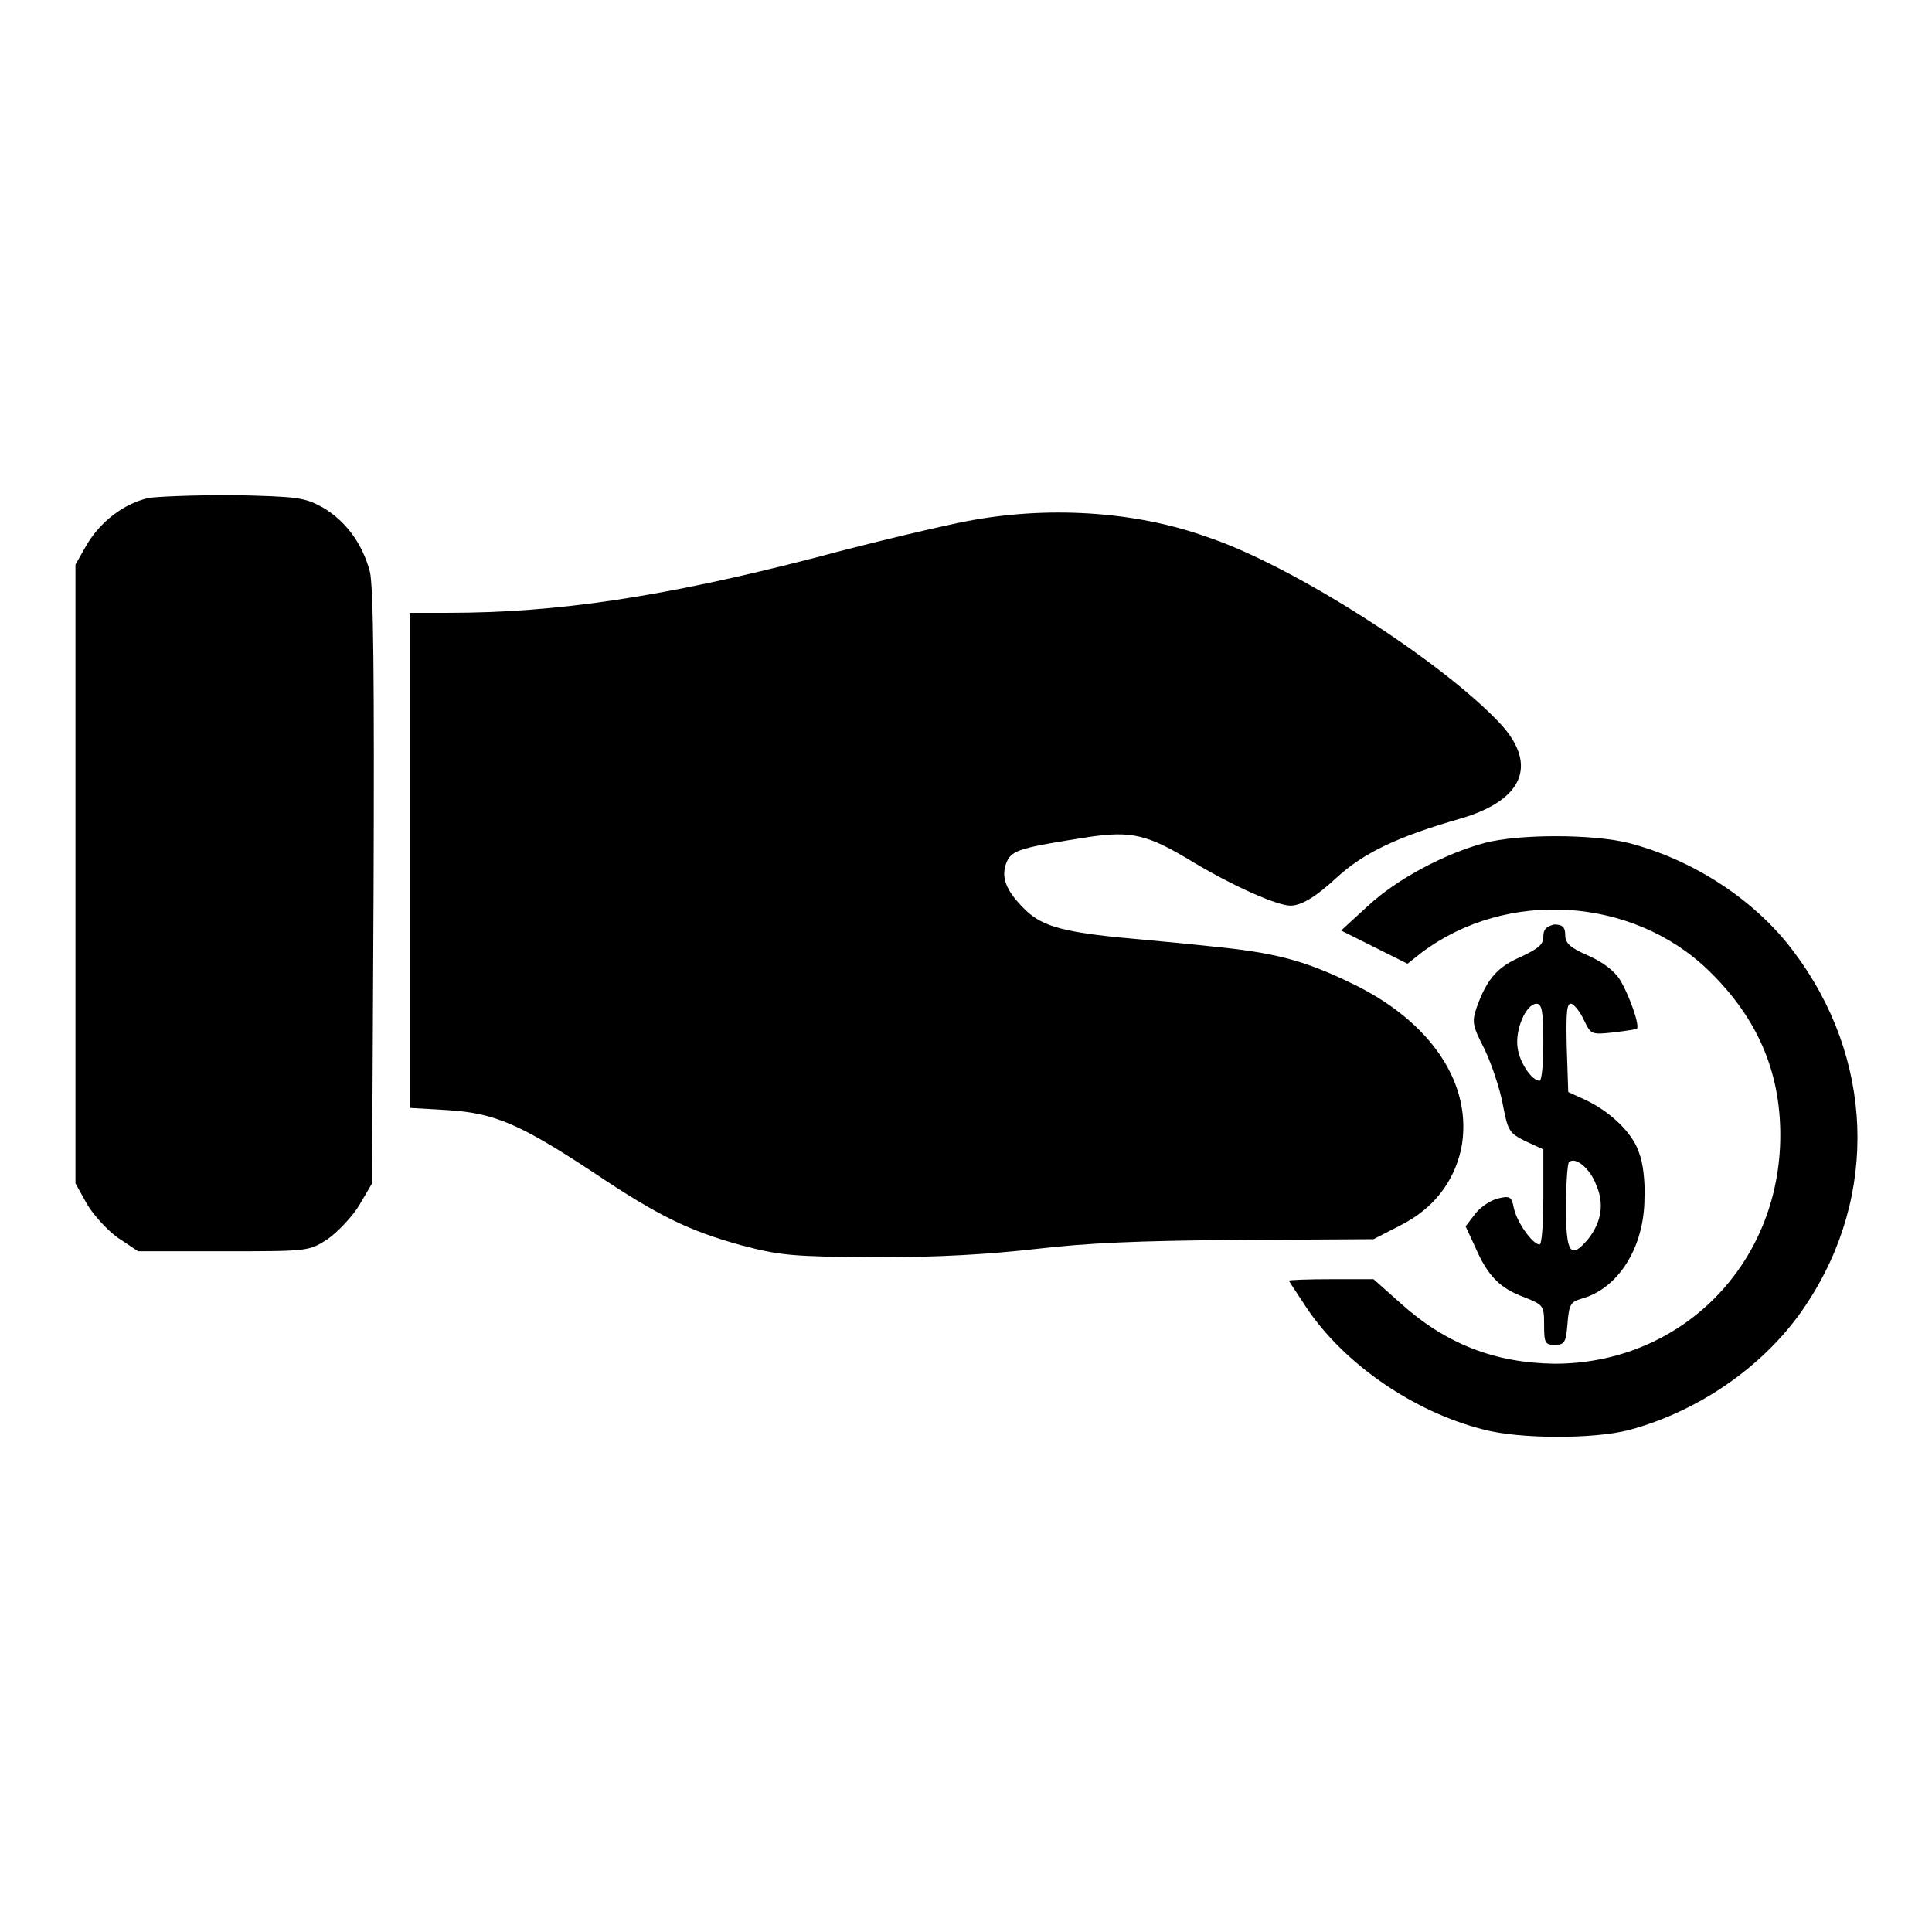
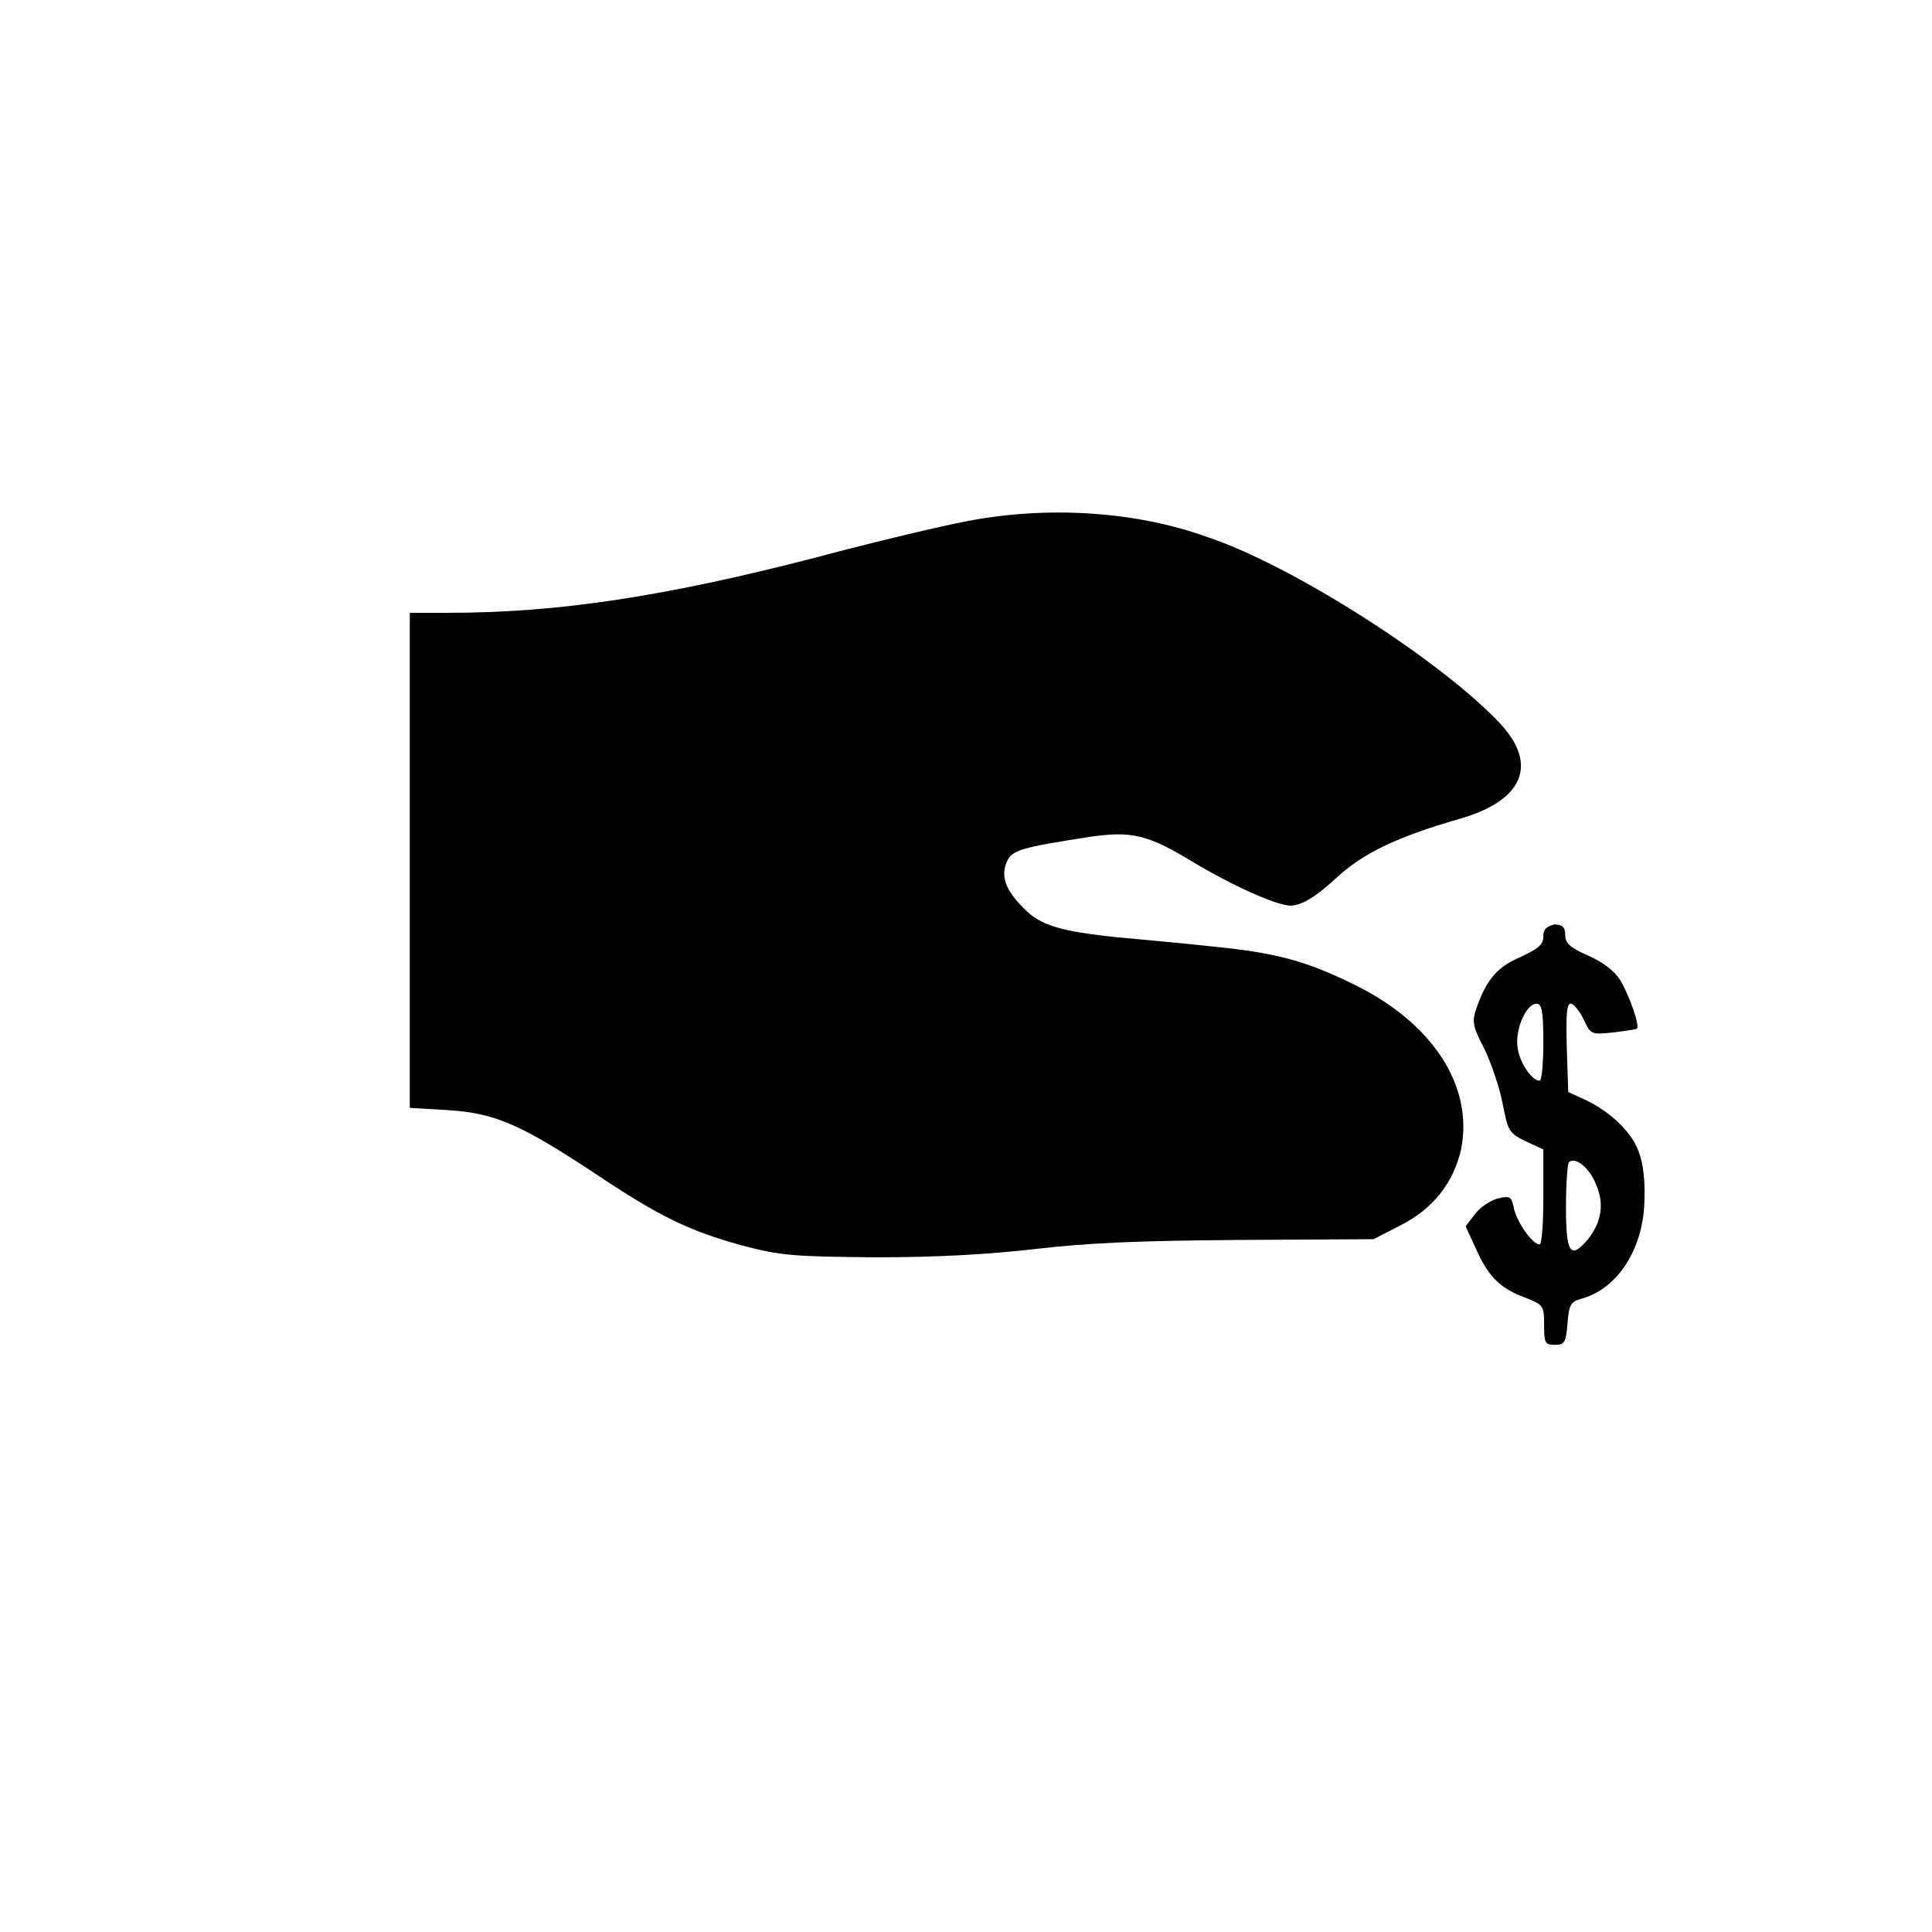
<svg xmlns="http://www.w3.org/2000/svg" version="1.1" x="0px" y="0px" viewBox="0 0 256 256" enable-background="new 0 0 256 256" xml:space="preserve">
  <g>
    <g>
      <g>
-         <path fill="#000000" d="M19.6,66c-3.3,0.8-6.2,3.1-8,6L10,74.8v41v41l1.5,2.7c0.8,1.4,2.7,3.5,4.1,4.5l2.7,1.8h11.3c11.3,0,11.3,0,13.8-1.6c1.3-0.9,3.3-3,4.2-4.5l1.7-2.9l0.2-39.2c0.1-27.1,0-40-0.5-41.9C48,72,45.8,69,42.7,67.2c-2.4-1.3-3.3-1.4-11.9-1.6C25.7,65.6,20.6,65.8,19.6,66z" />
        <path fill="#000000" d="M127.9,69.1c-3.1,0.6-12.1,2.7-19.9,4.8c-20.1,5.2-34.2,7.3-48.6,7.3h-5.1V114v32.8l5.1,0.3c6.2,0.4,9.6,1.9,19.3,8.3c8.8,5.9,12.7,7.7,19.5,9.6c5.3,1.4,6.9,1.5,17.9,1.6c8.3,0,14.9-0.4,21.1-1.1c6.8-0.8,13.5-1.1,26.9-1.2l17.9-0.1l3.5-1.8c4.4-2.2,7.1-5.7,8.1-10.1c1.7-8.5-3.9-17-14.7-22.1c-6.2-3-10.2-4-18.4-4.8c-3.6-0.4-9.2-0.9-12.4-1.2c-7.7-0.8-10.3-1.6-12.5-3.9c-2.4-2.4-3-4.2-2.2-6.1c0.7-1.6,2-1.9,10.9-3.3c5.6-0.8,7.7-0.4,13.9,3.4c5.2,3.1,11,5.7,12.8,5.7c1.4,0,3.3-1.1,6.1-3.7c3.6-3.3,8-5.4,16.3-7.8c8.4-2.4,10.4-7.1,5.5-12.5c-7.8-8.4-27.8-21.2-39.1-24.9C150.3,67.7,138.6,67,127.9,69.1z" />
-         <path fill="#000000" d="M196.7,111.7c-5.2,1.4-11.5,4.7-15.4,8.3l-3.6,3.3l4.4,2.2l4.4,2.2l1.9-1.5c11.2-8.4,27.9-7.4,38,2.4c6.4,6.2,9.5,13.3,9.5,21.8c0,17.1-13.1,30.3-29.9,30.3c-7.9-0.1-14.4-2.6-20.4-8l-3.6-3.2h-5.6c-3.1,0-5.6,0.1-5.6,0.2c0,0.1,1.1,1.7,2.4,3.7c5,7.4,14.2,13.7,23.3,16c4.8,1.3,14.6,1.3,19.3,0.1c9.4-2.5,18.3-8.7,23.5-16.6c9.7-14.5,9-32.8-1.7-46.9c-5.1-6.8-13.3-12.1-21.8-14.3C211,110.5,201.2,110.5,196.7,111.7z" />
        <path fill="#000000" d="M204.5,124.1c0,1.1-0.7,1.6-3,2.7c-3.1,1.3-4.5,3-5.8,6.6c-0.7,2-0.6,2.5,1,5.6c0.9,1.9,2,5.1,2.4,7.2c0.7,3.6,0.8,3.9,3,5l2.4,1.1v6.3c0,3.5-0.2,6.3-0.5,6.3c-0.9,0-3-2.9-3.4-4.8c-0.3-1.5-0.5-1.7-2.1-1.3c-0.9,0.2-2.3,1.1-3,2l-1.3,1.7l1.3,2.8c1.6,3.7,3.2,5.4,6.5,6.6c2.5,1,2.6,1.1,2.6,3.6c0,2.4,0.1,2.7,1.4,2.7c1.3,0,1.5-0.3,1.7-2.8c0.2-2.5,0.4-2.9,1.8-3.3c4.9-1.3,8.4-6.8,8.4-13.4c0.1-2.1-0.2-4.7-0.7-5.9c-0.8-2.6-3.7-5.4-7-7l-2.4-1.1l-0.2-6c-0.1-4.6,0-5.8,0.6-5.7c0.4,0.1,1.2,1.1,1.7,2.2c0.9,1.9,1,1.9,3.9,1.6c1.6-0.2,3-0.4,3.1-0.5c0.4-0.4-1-4.4-2.2-6.4c-0.8-1.3-2.3-2.4-4.3-3.3c-2.3-1-3-1.6-3-2.7c0-1.1-0.4-1.4-1.5-1.4C204.9,122.8,204.5,123.1,204.5,124.1z M204.5,138.1c0,2.8-0.2,5.1-0.5,5.1c-1,0-2.6-2.3-2.9-4.3c-0.4-2.4,1.1-5.9,2.5-5.9C204.3,133,204.5,134,204.5,138.1z M211.5,157c1.1,2.5,0.7,4.9-1,7.1c-2.4,2.9-3,2-3-4.1c0-3.1,0.2-5.9,0.4-6C208.7,153.2,210.7,154.8,211.5,157z" />
      </g>
    </g>
  </g>
</svg>